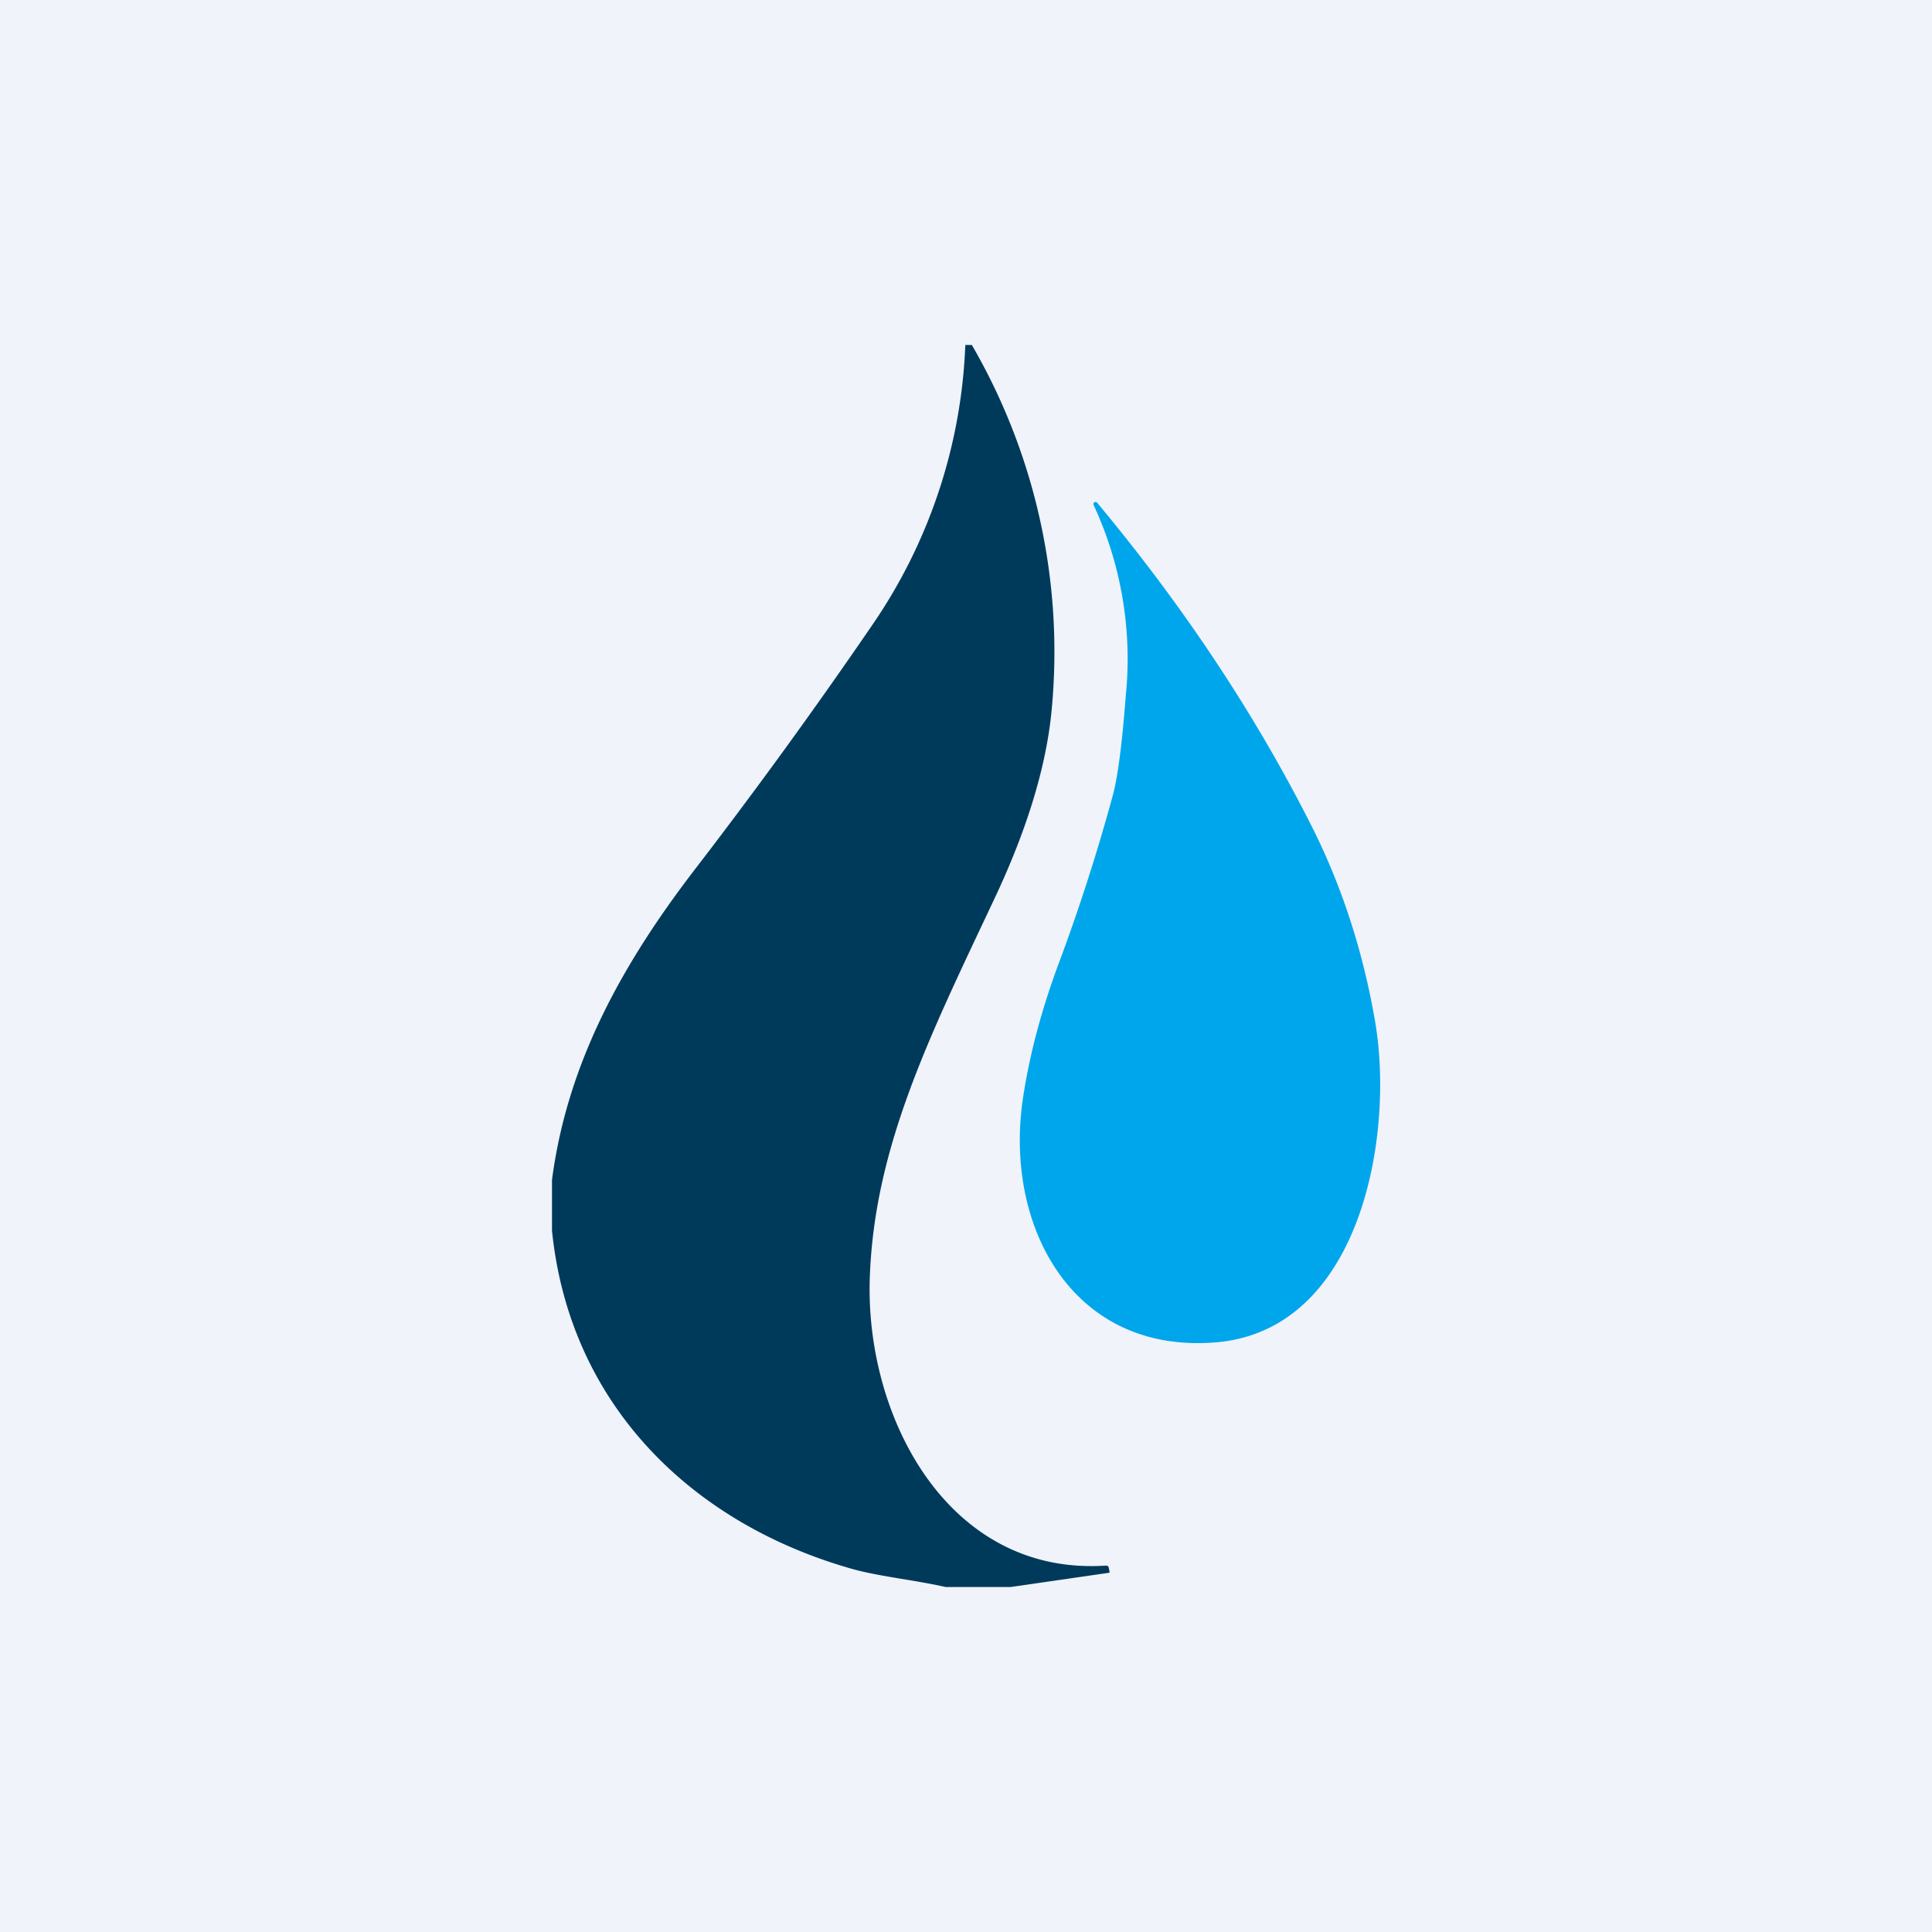
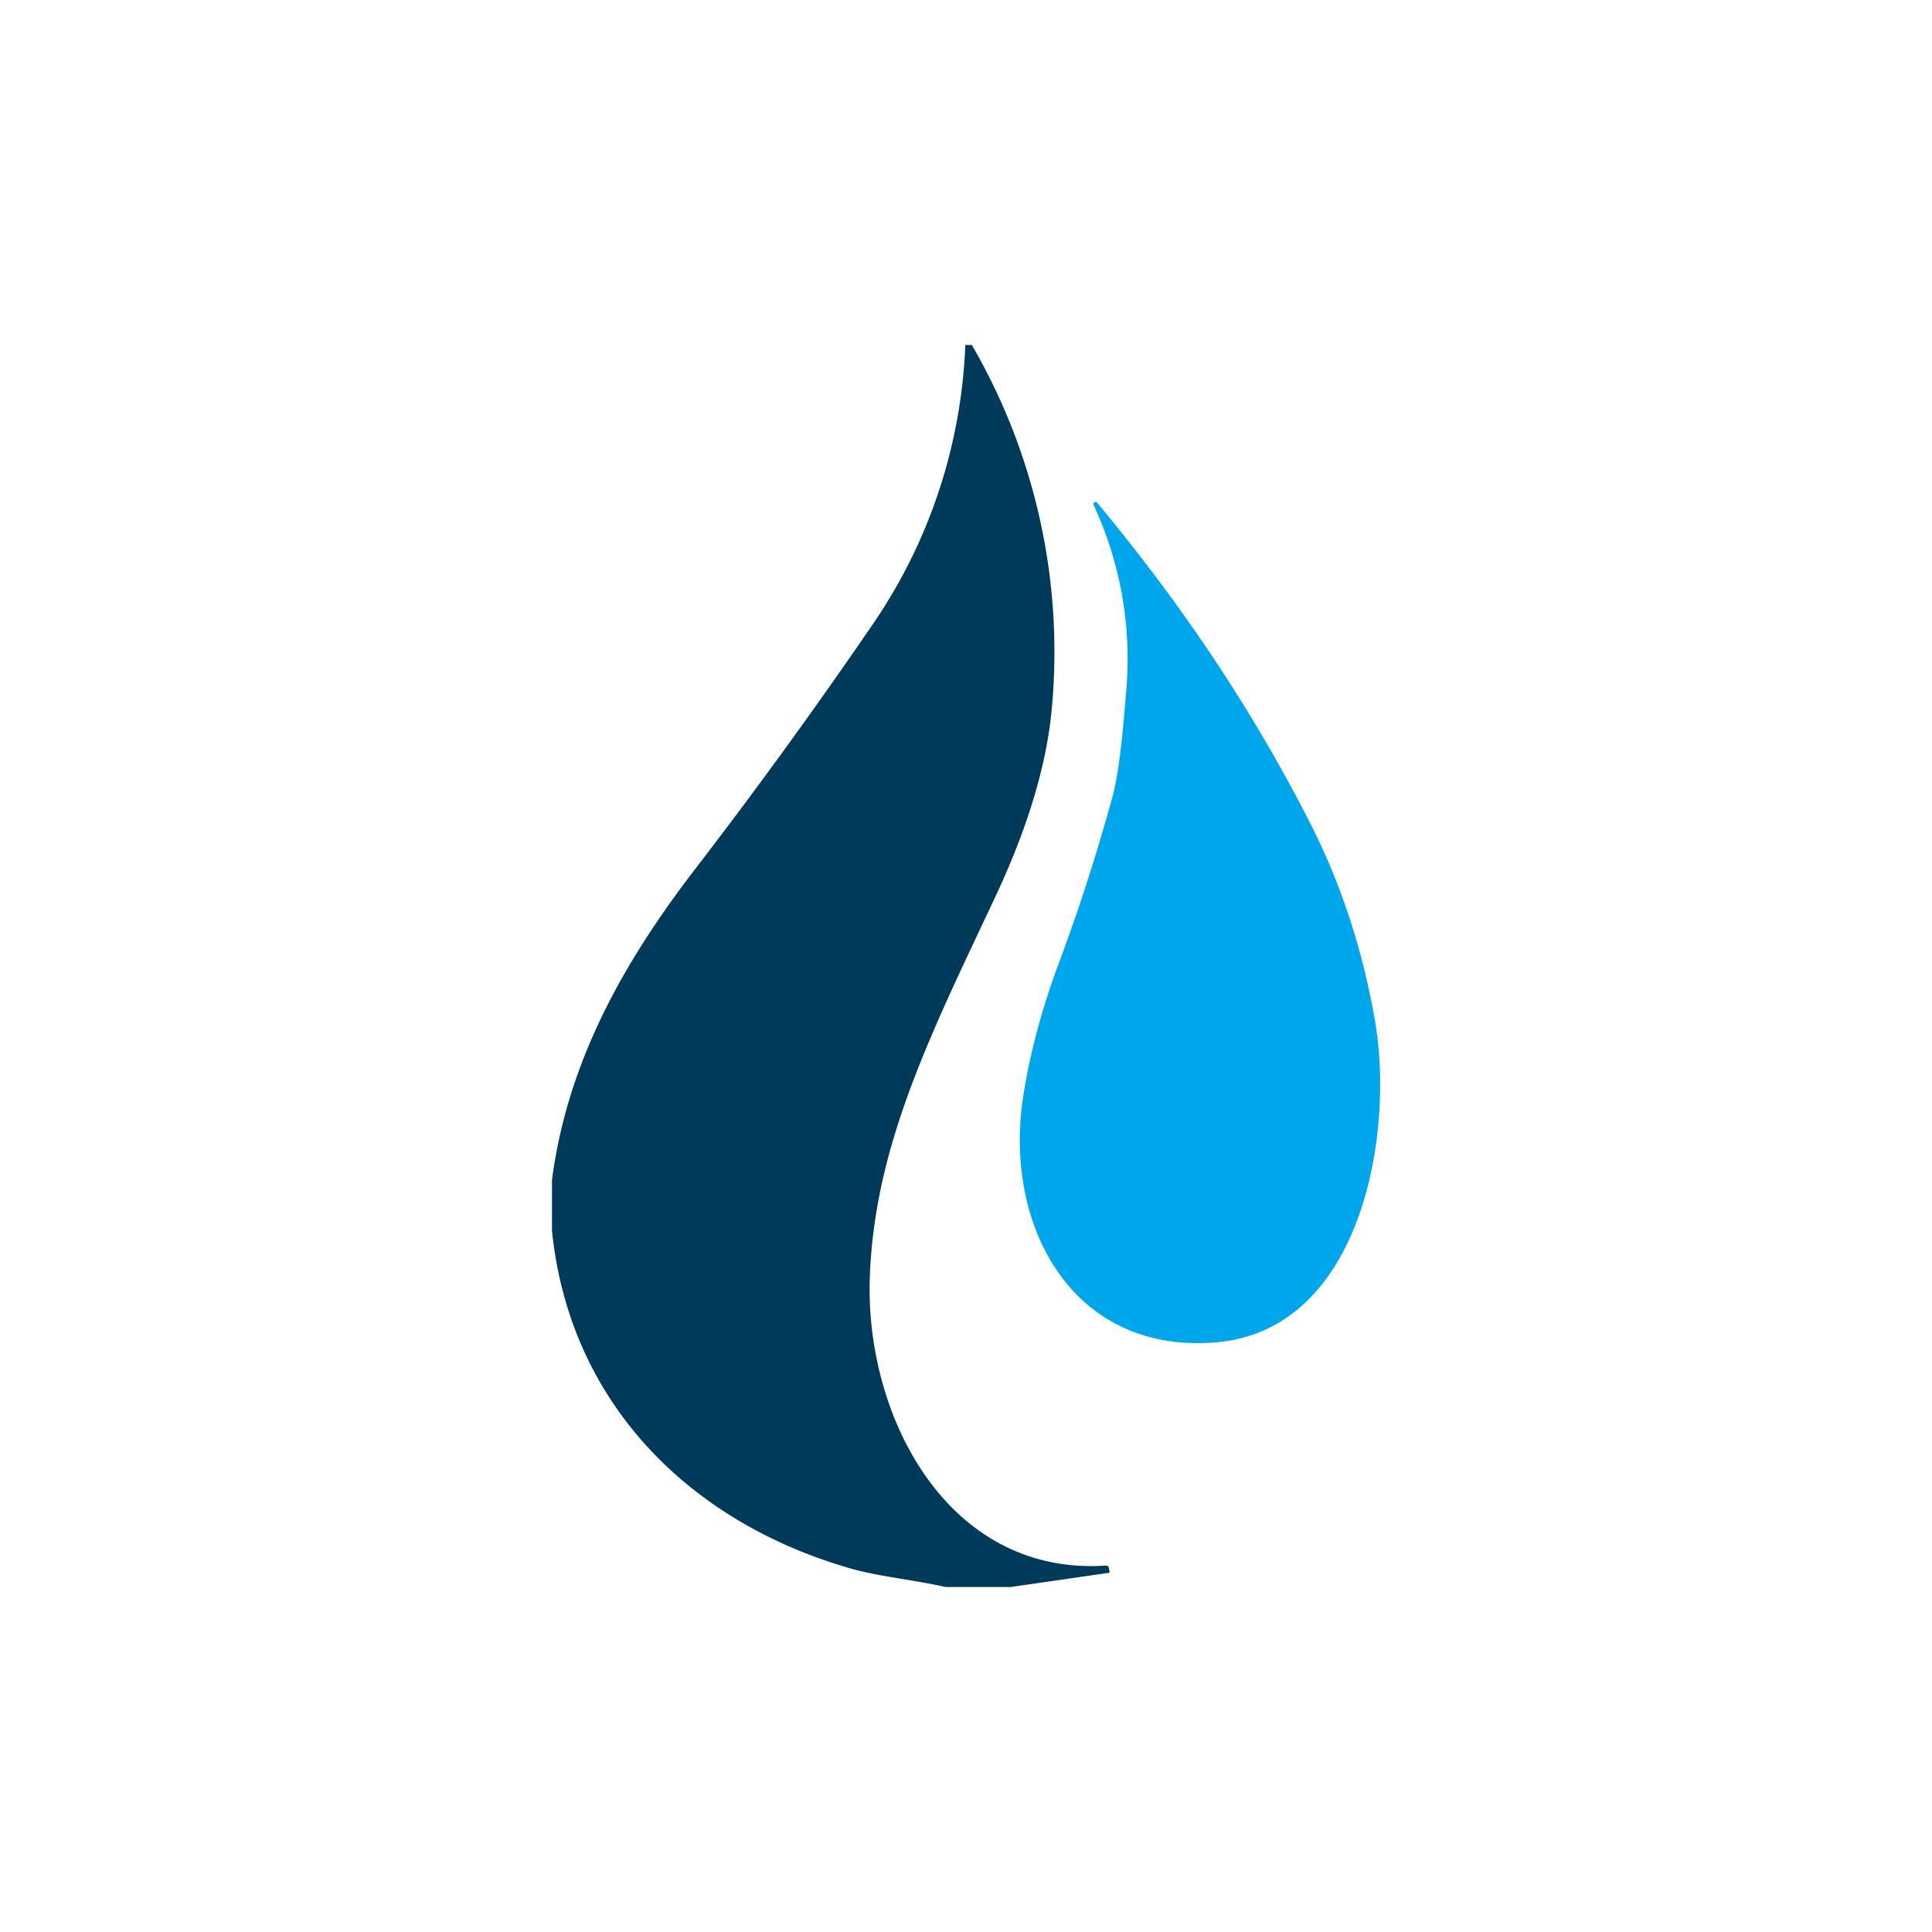
<svg xmlns="http://www.w3.org/2000/svg" width="56" height="56" viewBox="0 0 56 56">
-   <path fill="#F0F3FA" d="M0 0h56v56H0z" />
  <path d="M28.17 10a17.73 17.73 0 0 1 2.32 10.5c-.17 1.96-.9 3.93-1.68 5.58-1.89 4.01-3.48 7.2-3.6 11-.12 4.03 2.29 8.6 6.84 8.3l.06.01a.1.1 0 0 1 .03.06l.02.1v.03l-.02.01h-.01L29.3 46h-1.89c-.89-.2-1.88-.3-2.66-.51-4.69-1.31-8.24-4.77-8.75-9.82V34.2c.45-3.45 2.1-6.35 4.18-9.05 1.76-2.29 3.45-4.62 5.08-7A15.36 15.36 0 0 0 27.98 10h.2Z" fill="#003A5B" />
  <path d="M31.7 14.64a.06.06 0 0 1 .02-.08.06.06 0 0 1 .08.01c2.5 3 4.55 6.09 6.17 9.28.92 1.8 1.55 3.75 1.9 5.83.54 3.31-.45 8.89-4.64 9.23-4.09.33-6.08-3.27-5.6-6.93.17-1.22.5-2.52 1-3.9A55.9 55.9 0 0 0 32.27 23c.14-.56.26-1.5.36-2.82a10.59 10.59 0 0 0-.93-5.54Z" fill="#00A6EB" />
</svg>